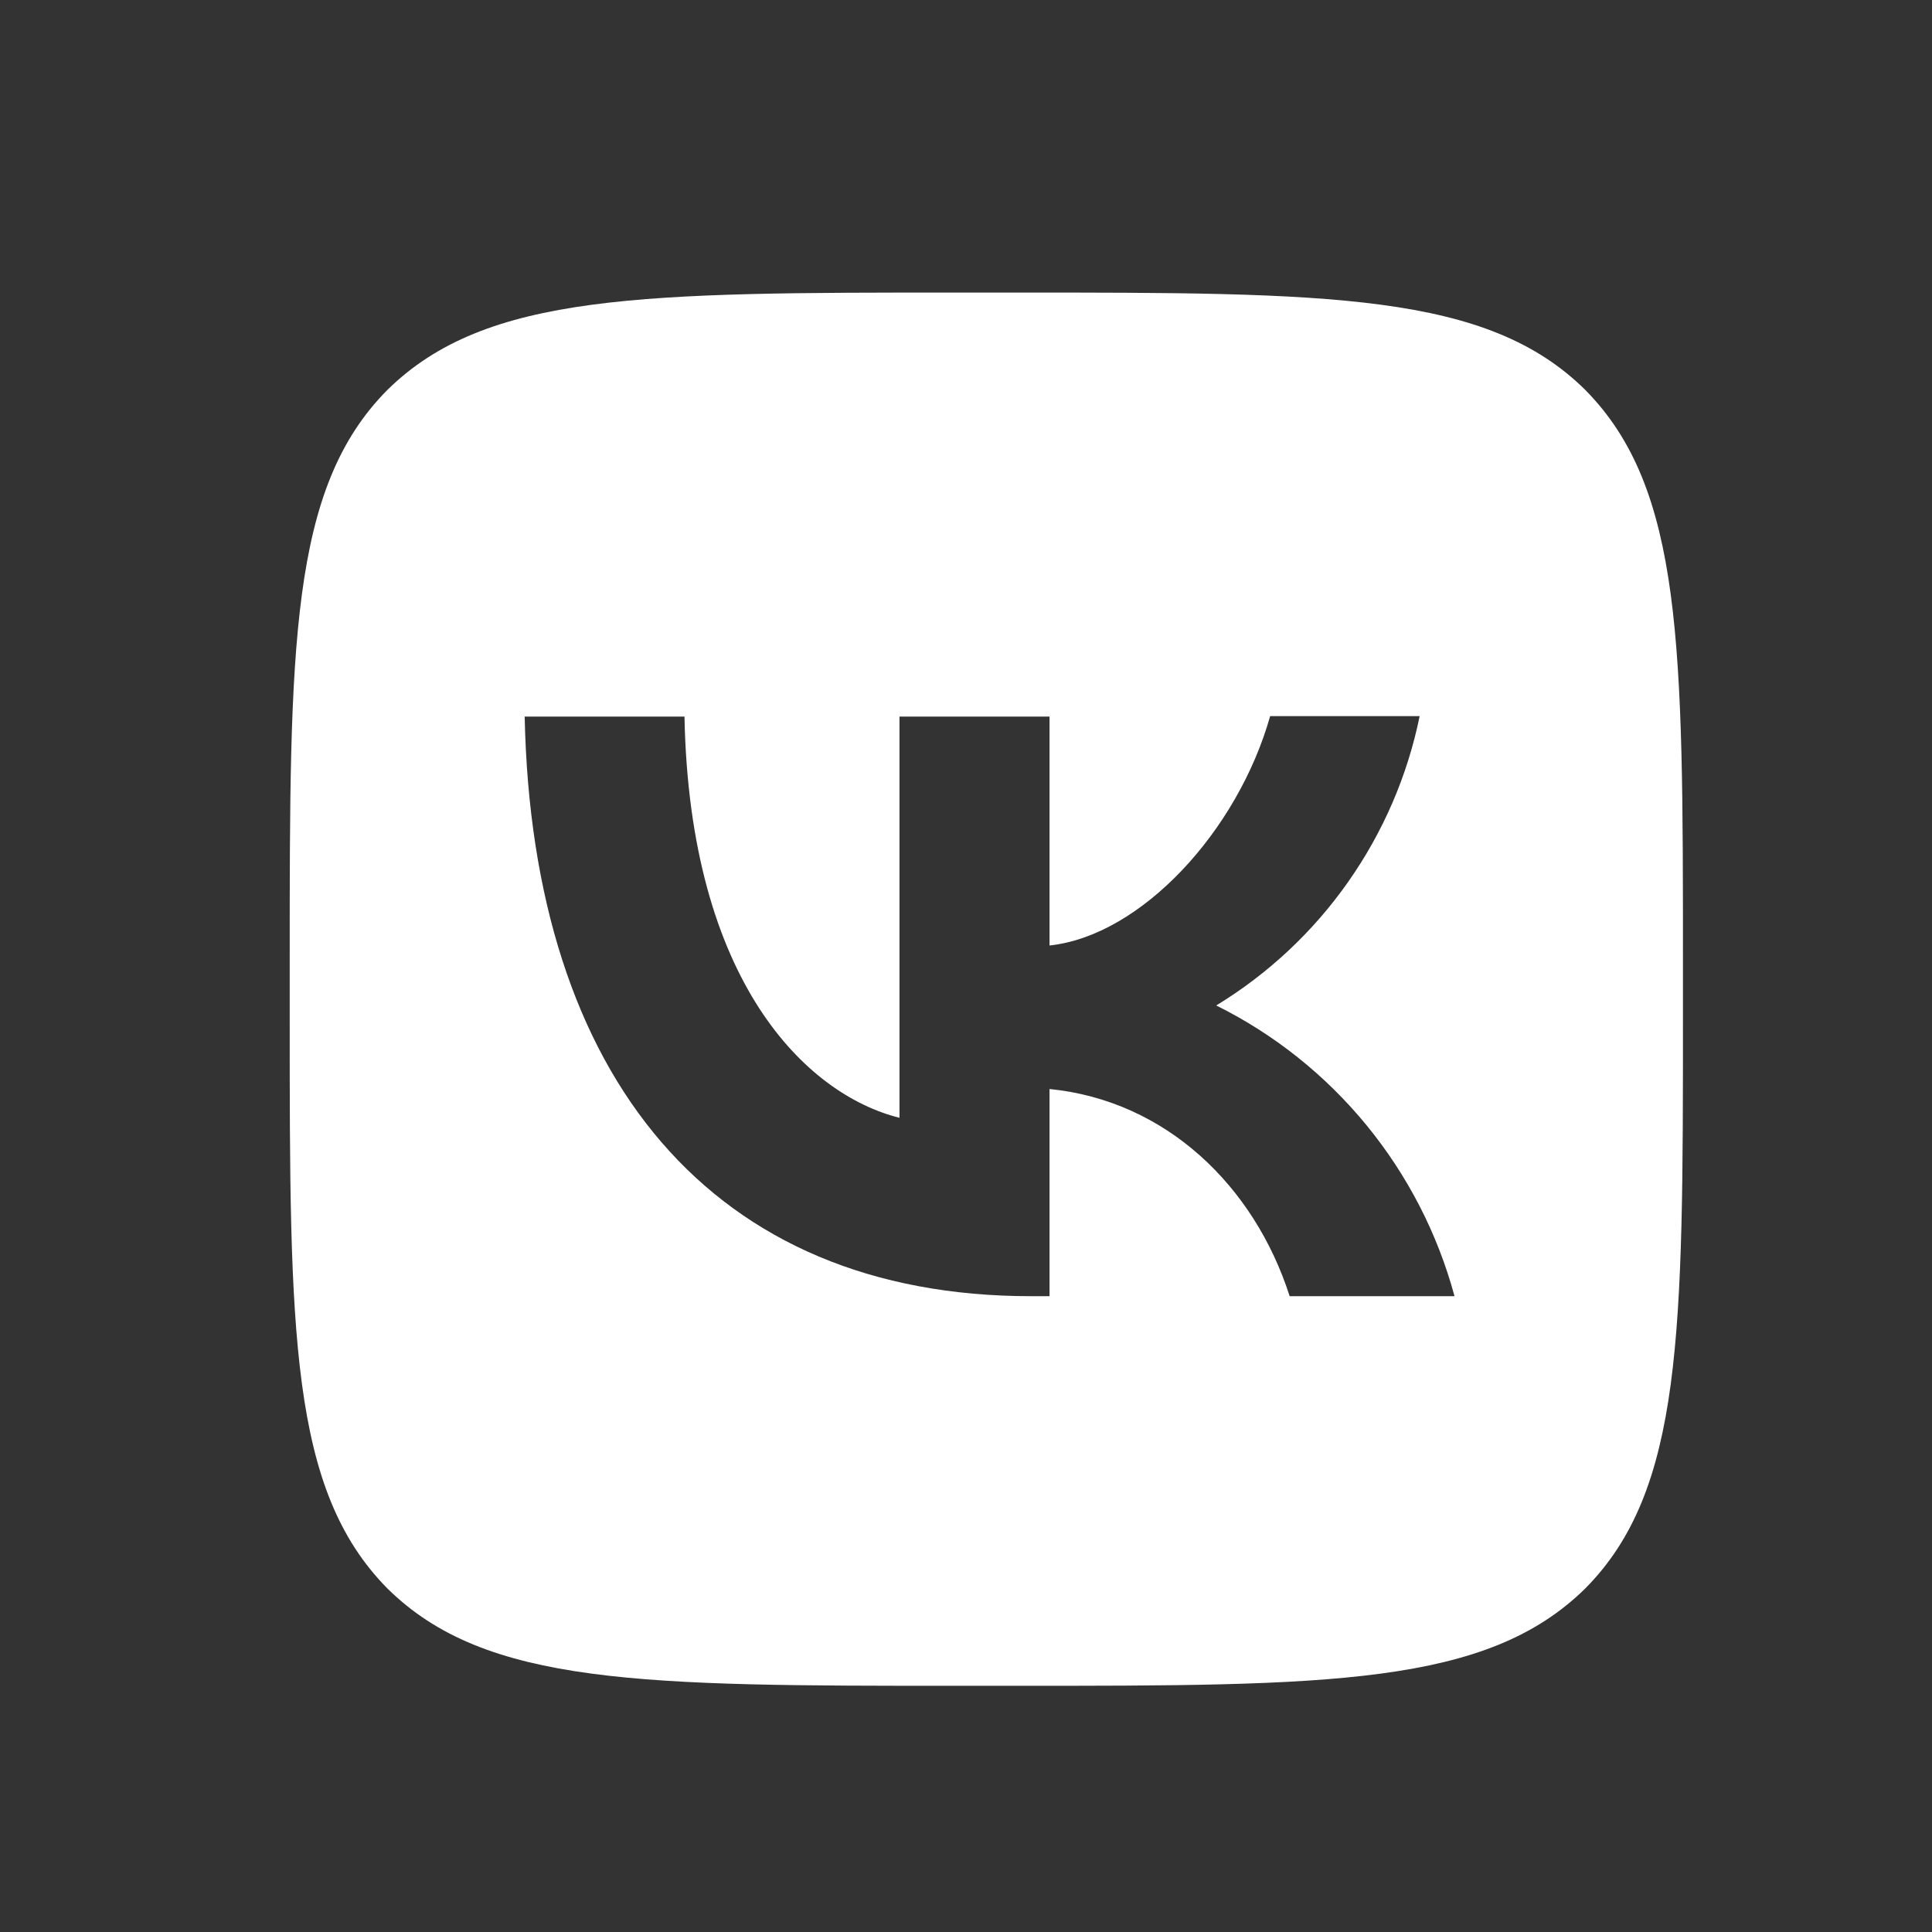
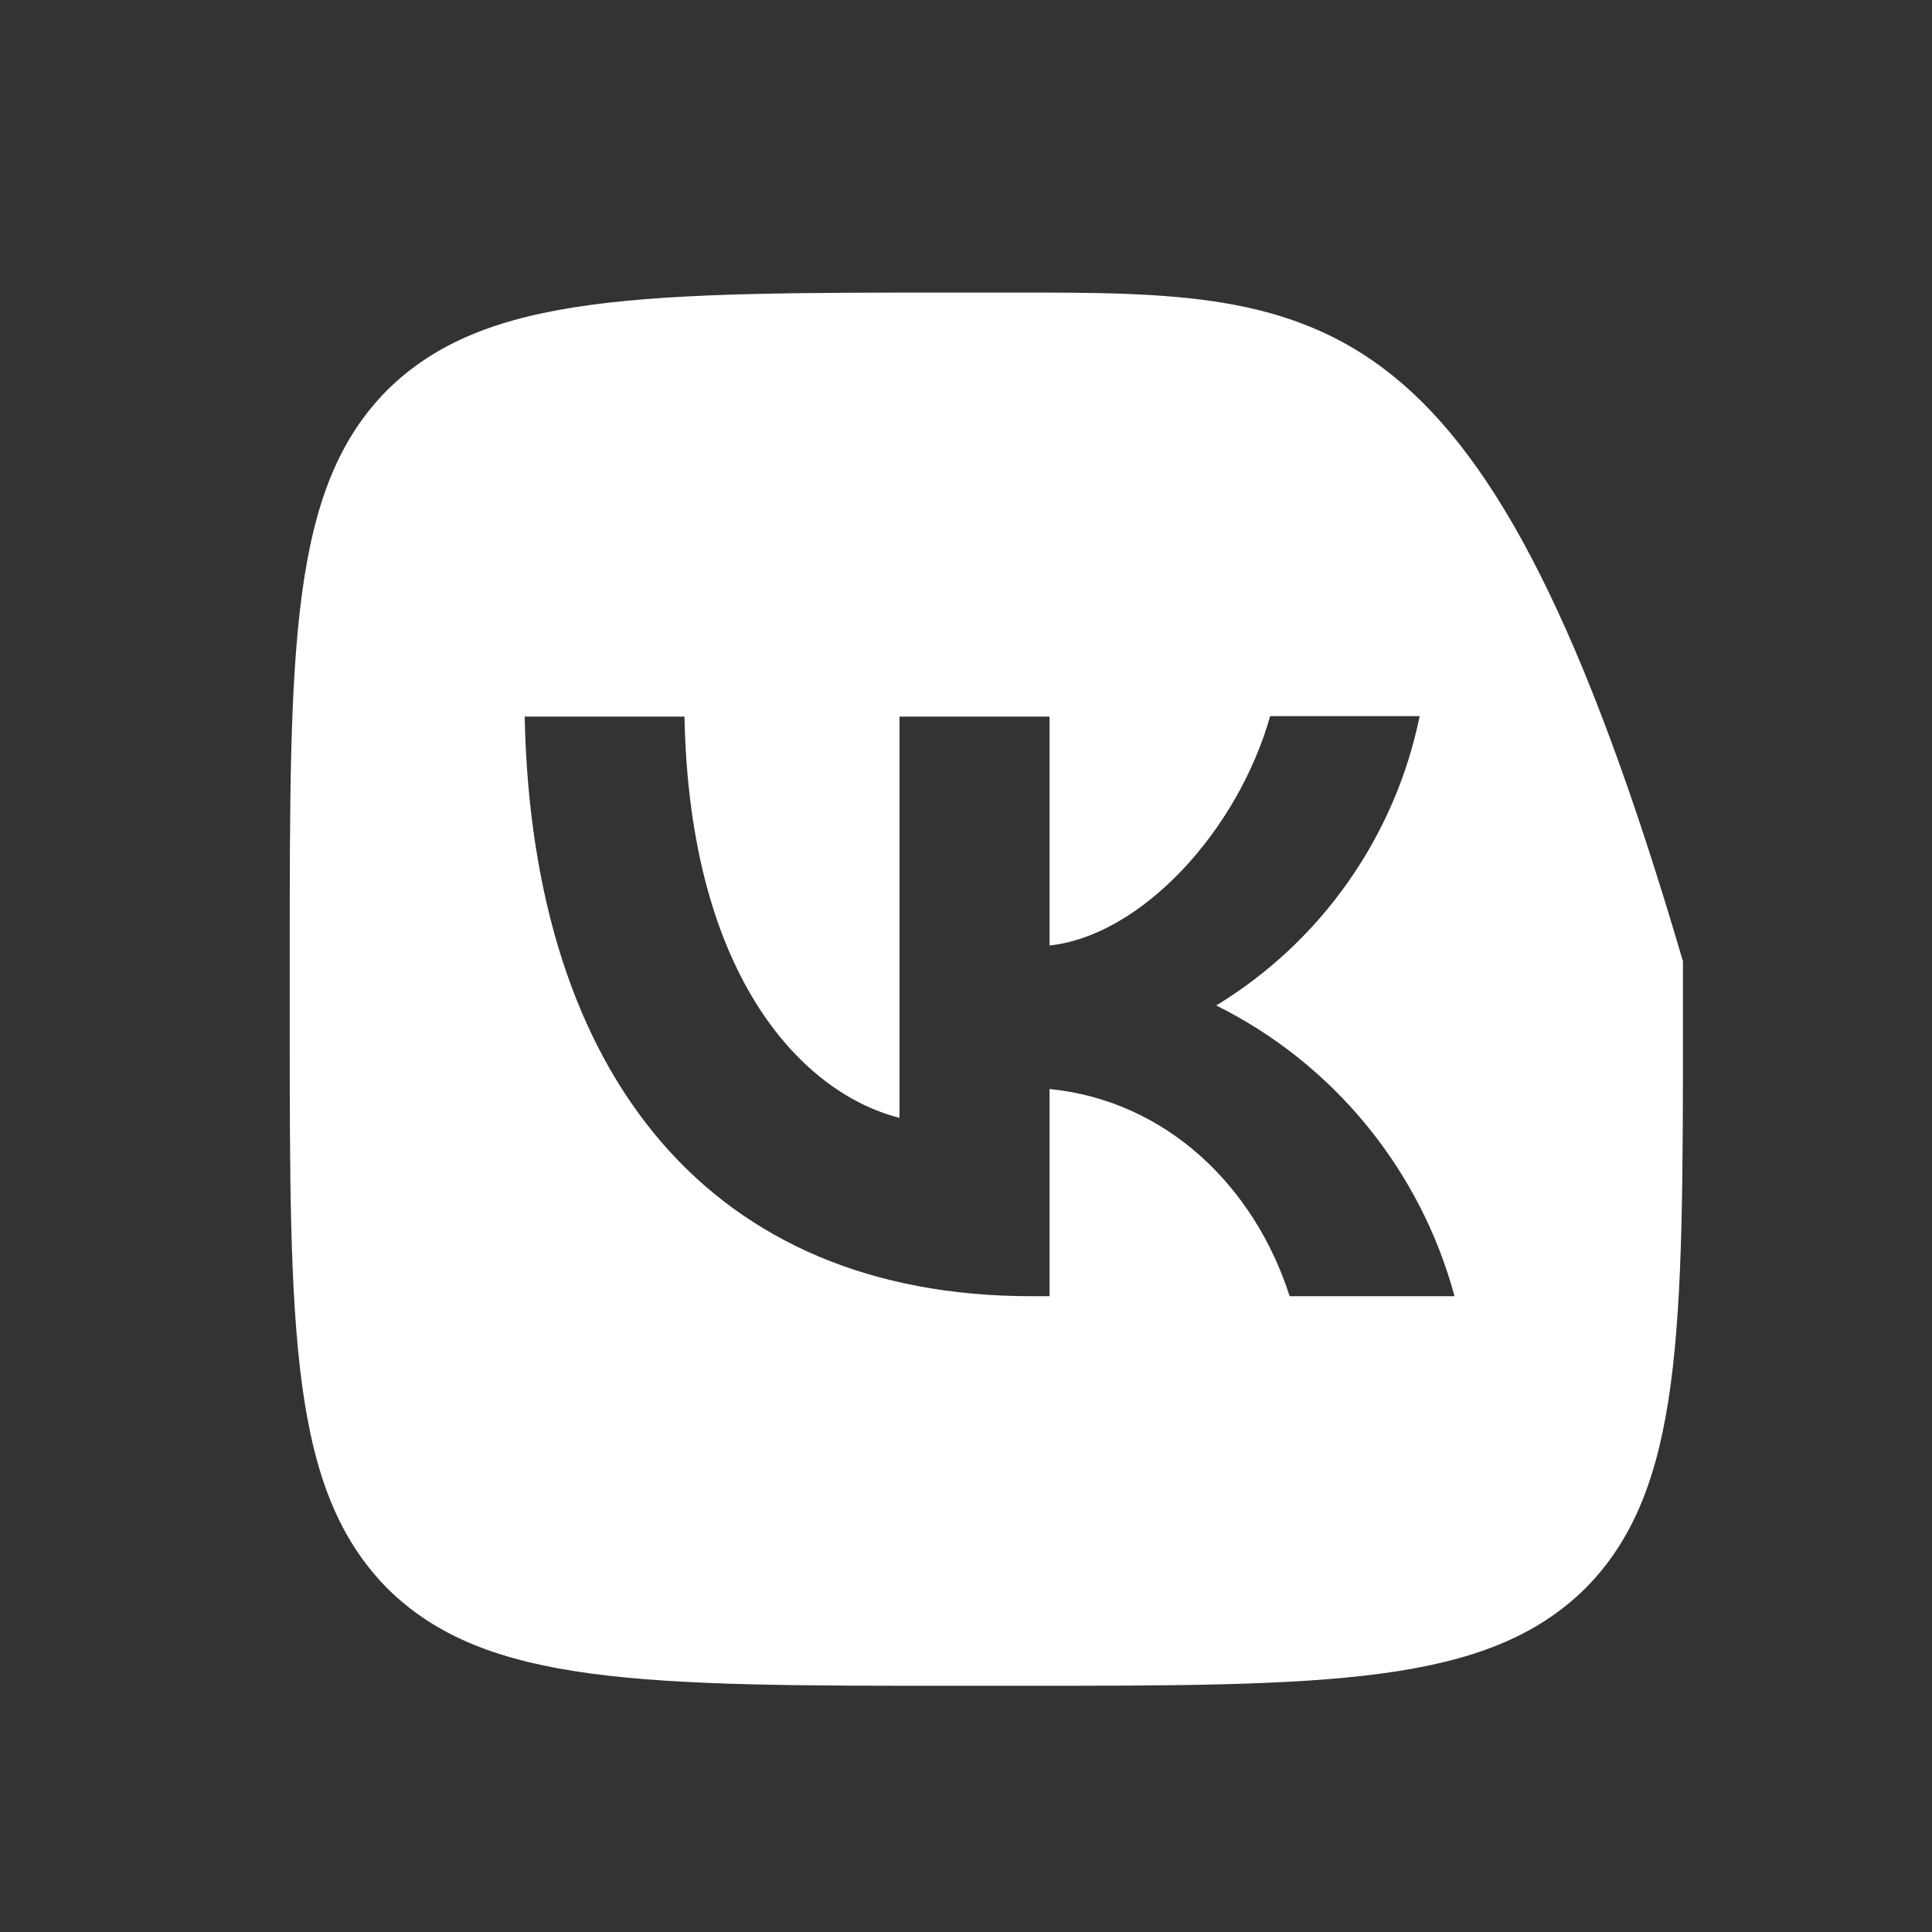
<svg xmlns="http://www.w3.org/2000/svg" width="21" height="21" viewBox="0 0 21 21" fill="none">
  <rect x="0" y="0" width="21" height="21" fill="#333333" stroke="none" />
-   <path d="M4.209 4.24C3.149 5.31 3.149 7.021 3.149 10.449V11.055C3.149 14.477 3.149 16.189 4.209 17.264C5.279 18.324 6.991 18.324 10.418 18.324H11.024C14.447 18.324 16.158 18.324 17.233 17.264C18.293 16.194 18.293 14.482 18.293 11.055V10.449C18.293 7.026 18.293 5.315 17.233 4.24C16.163 3.18 14.452 3.18 11.024 3.18H10.418C6.996 3.18 5.284 3.18 4.209 4.24ZM5.703 7.789H7.44C7.496 10.676 8.768 11.898 9.777 12.15V7.789H11.408V10.277C12.402 10.171 13.452 9.036 13.806 7.784H15.431C15.299 8.432 15.034 9.045 14.653 9.587C14.273 10.128 13.785 10.585 13.22 10.929C13.851 11.242 14.407 11.686 14.854 12.231C15.3 12.776 15.626 13.409 15.81 14.089H14.018C13.634 12.892 12.675 11.963 11.408 11.837V14.089H11.211H11.206C7.753 14.089 5.784 11.726 5.703 7.789Z" fill="white" />
+   <path d="M4.209 4.24C3.149 5.31 3.149 7.021 3.149 10.449V11.055C3.149 14.477 3.149 16.189 4.209 17.264C5.279 18.324 6.991 18.324 10.418 18.324H11.024C14.447 18.324 16.158 18.324 17.233 17.264C18.293 16.194 18.293 14.482 18.293 11.055V10.449C16.163 3.18 14.452 3.18 11.024 3.18H10.418C6.996 3.18 5.284 3.18 4.209 4.24ZM5.703 7.789H7.44C7.496 10.676 8.768 11.898 9.777 12.15V7.789H11.408V10.277C12.402 10.171 13.452 9.036 13.806 7.784H15.431C15.299 8.432 15.034 9.045 14.653 9.587C14.273 10.128 13.785 10.585 13.22 10.929C13.851 11.242 14.407 11.686 14.854 12.231C15.3 12.776 15.626 13.409 15.81 14.089H14.018C13.634 12.892 12.675 11.963 11.408 11.837V14.089H11.211H11.206C7.753 14.089 5.784 11.726 5.703 7.789Z" fill="white" />
</svg>